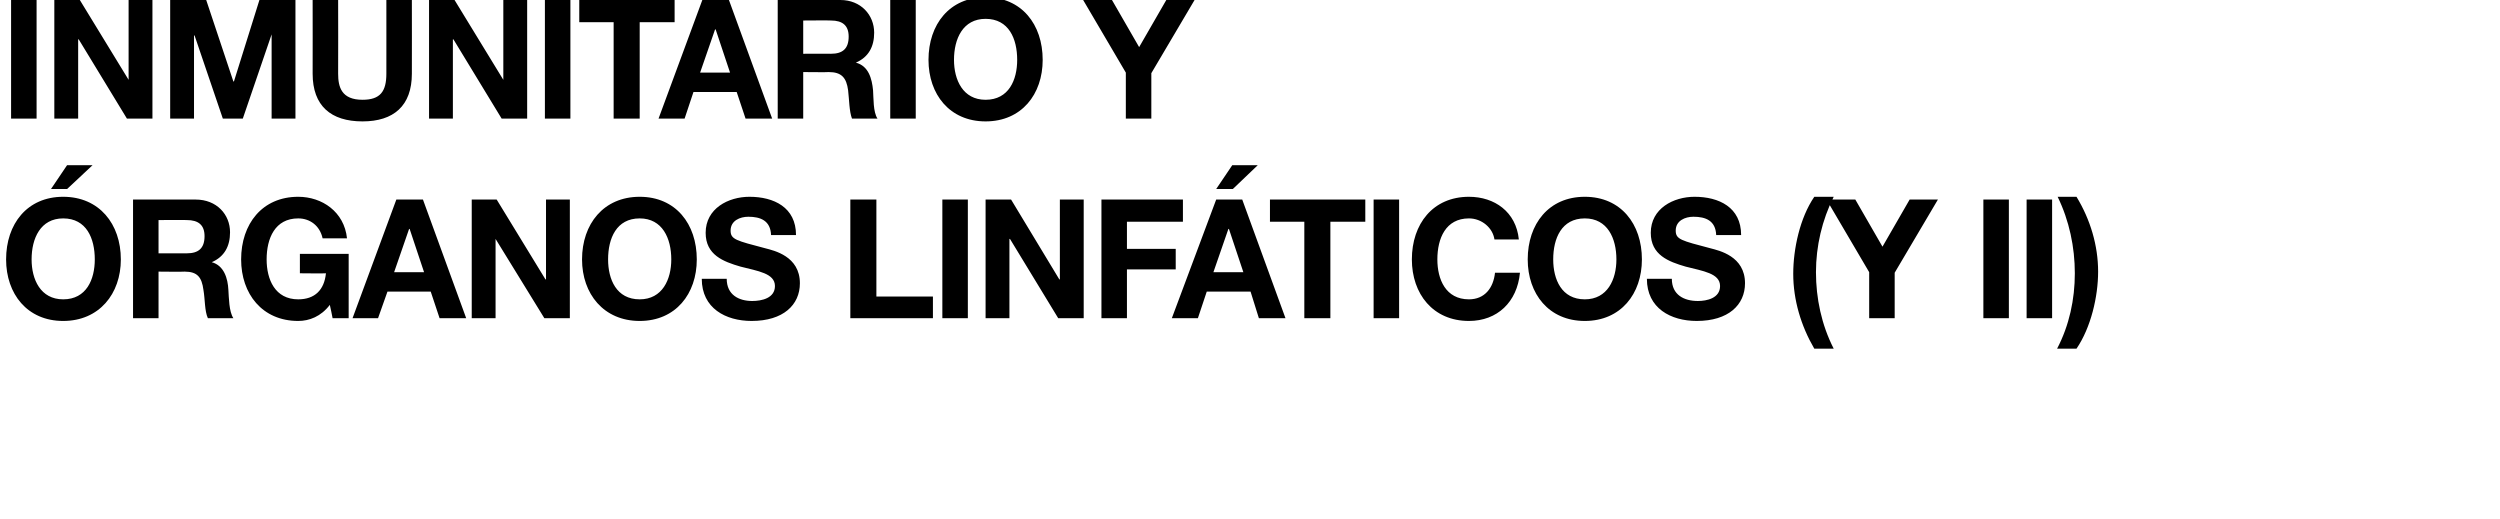
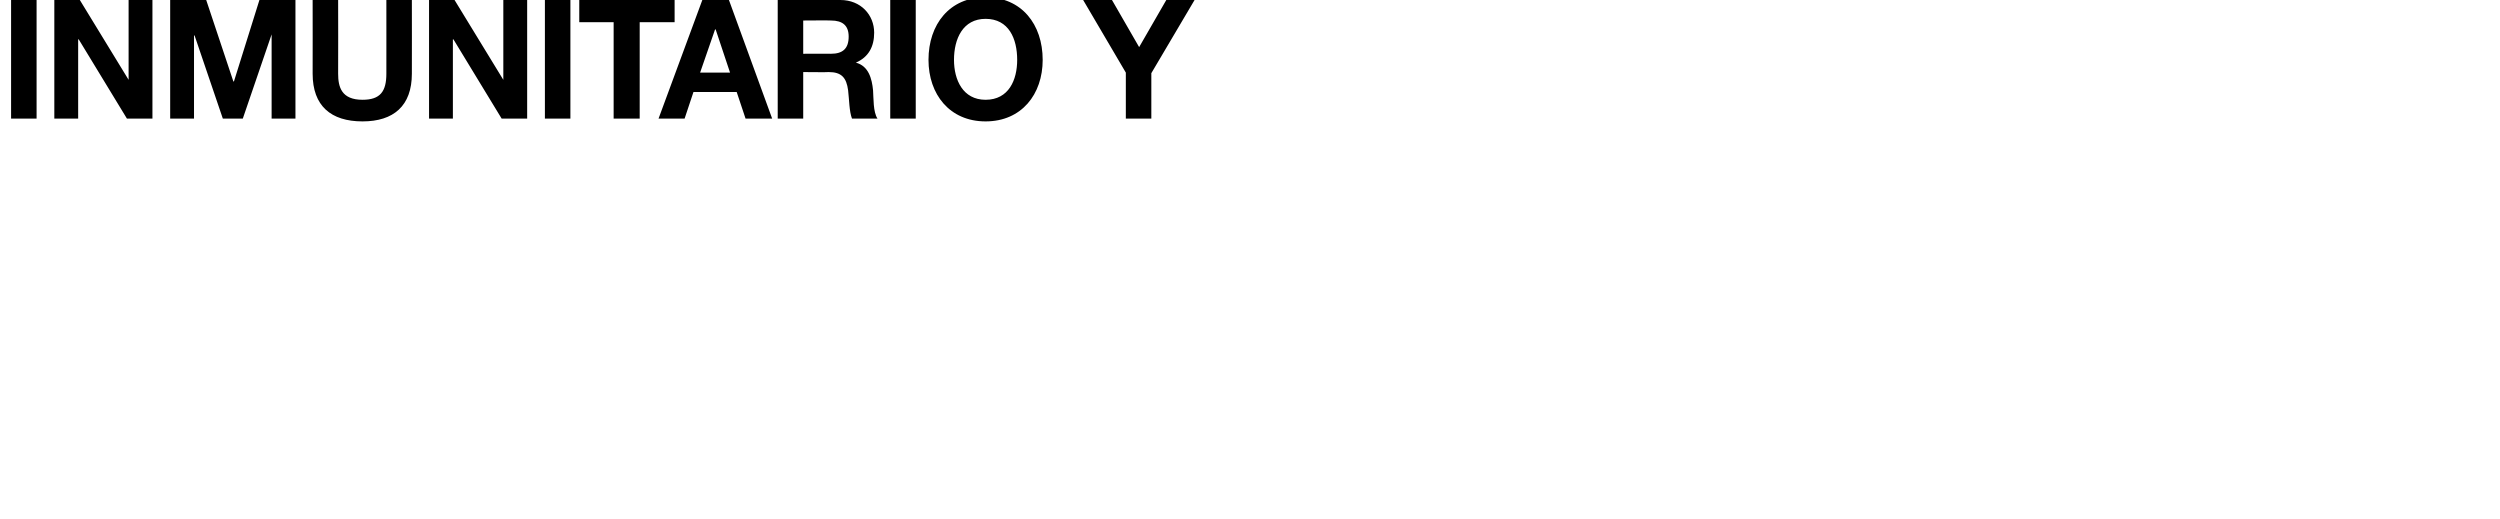
<svg xmlns="http://www.w3.org/2000/svg" version="1.1" width="451px" height="93.6px" viewBox="0 0 451 93.6">
  <desc>INMUNITARIO Y RGANOS LINF TICOS (y iI)</desc>
  <defs />
  <g id="Polygon50240">
-     <path d="M 11.4 35.5 C 17.9 35.5 21.8 40.4 21.8 46.8 C 21.8 53 17.9 57.9 11.4 57.9 C 4.9 57.9 1.1 53 1.1 46.8 C 1.1 40.4 4.9 35.5 11.4 35.5 Z M 11.4 54 C 15.6 54 17.1 50.4 17.1 46.8 C 17.1 43 15.6 39.4 11.4 39.4 C 7.3 39.4 5.7 43 5.7 46.8 C 5.7 50.4 7.3 54 11.4 54 Z M 12.1 34.1 L 9.2 34.1 L 12.1 29.8 L 16.7 29.8 L 12.1 34.1 Z M 24 36 C 24 36 35.34 36 35.3 36 C 39.1 36 41.5 38.7 41.5 41.9 C 41.5 44.4 40.5 46.3 38.2 47.3 C 38.2 47.3 38.2 47.3 38.2 47.3 C 40.4 47.9 41.1 50.2 41.2 52.3 C 41.3 53.7 41.3 56.2 42.1 57.4 C 42.1 57.4 37.5 57.4 37.5 57.4 C 36.9 56.1 37 54 36.7 52.3 C 36.4 50 35.6 49 33.3 49 C 33.25 49.05 28.6 49 28.6 49 L 28.6 57.4 L 24 57.4 L 24 36 Z M 28.6 45.7 C 28.6 45.7 33.69 45.69 33.7 45.7 C 35.8 45.7 36.9 44.8 36.9 42.6 C 36.9 40.6 35.8 39.7 33.7 39.7 C 33.69 39.66 28.6 39.7 28.6 39.7 L 28.6 45.7 Z M 59.5 55 C 57.9 57.1 55.8 57.9 53.8 57.9 C 47.3 57.9 43.5 53 43.5 46.8 C 43.5 40.4 47.3 35.5 53.8 35.5 C 58.1 35.5 62.1 38.2 62.6 43 C 62.6 43 58.2 43 58.2 43 C 57.7 40.7 55.9 39.4 53.8 39.4 C 49.6 39.4 48.1 43 48.1 46.8 C 48.1 50.4 49.6 54 53.8 54 C 56.8 54 58.5 52.3 58.8 49.3 C 58.77 49.35 54.1 49.3 54.1 49.3 L 54.1 45.8 L 62.9 45.8 L 62.9 57.4 L 60 57.4 C 60 57.4 59.53 54.99 59.5 55 Z M 71.5 36 L 76.3 36 L 84.1 57.4 L 79.3 57.4 L 77.7 52.6 L 69.9 52.6 L 68.2 57.4 L 63.6 57.4 L 71.5 36 Z M 71.1 49.1 L 76.5 49.1 L 73.9 41.3 L 73.8 41.3 L 71.1 49.1 Z M 85.1 36 L 89.6 36 L 98.4 50.4 L 98.5 50.4 L 98.5 36 L 102.8 36 L 102.8 57.4 L 98.2 57.4 L 89.4 43.1 L 89.4 43.1 L 89.4 57.4 L 85.1 57.4 L 85.1 36 Z M 115.4 35.5 C 121.9 35.5 125.7 40.4 125.7 46.8 C 125.7 53 121.9 57.9 115.4 57.9 C 108.9 57.9 105 53 105 46.8 C 105 40.4 108.9 35.5 115.4 35.5 Z M 115.4 54 C 119.5 54 121.1 50.4 121.1 46.8 C 121.1 43 119.5 39.4 115.4 39.4 C 111.2 39.4 109.7 43 109.7 46.8 C 109.7 50.4 111.2 54 115.4 54 Z M 131.1 50.3 C 131.1 53.2 133.3 54.3 135.7 54.3 C 137.4 54.3 139.8 53.8 139.8 51.6 C 139.8 49.3 136.7 48.9 133.6 48.1 C 130.5 47.2 127.3 46 127.3 42 C 127.3 37.6 131.4 35.5 135.2 35.5 C 139.6 35.5 143.6 37.4 143.6 42.4 C 143.6 42.4 139.1 42.4 139.1 42.4 C 139 39.8 137.2 39.1 135 39.1 C 133.5 39.1 131.8 39.8 131.8 41.6 C 131.8 43.2 132.8 43.4 138.1 44.8 C 139.6 45.2 144.3 46.2 144.3 51.1 C 144.3 55 141.3 57.9 135.6 57.9 C 130.9 57.9 126.6 55.6 126.6 50.3 C 126.6 50.3 131.1 50.3 131.1 50.3 Z M 153.4 36 L 158.1 36 L 158.1 53.5 L 168.3 53.5 L 168.3 57.4 L 153.4 57.4 L 153.4 36 Z M 170 36 L 174.6 36 L 174.6 57.4 L 170 57.4 L 170 36 Z M 177.8 36 L 182.4 36 L 191.1 50.4 L 191.2 50.4 L 191.2 36 L 195.5 36 L 195.5 57.4 L 190.9 57.4 L 182.2 43.1 L 182.1 43.1 L 182.1 57.4 L 177.8 57.4 L 177.8 36 Z M 198.7 36 L 213.4 36 L 213.4 40 L 203.3 40 L 203.3 44.9 L 212.1 44.9 L 212.1 48.6 L 203.3 48.6 L 203.3 57.4 L 198.7 57.4 L 198.7 36 Z M 219.4 36 L 224.1 36 L 231.9 57.4 L 227.1 57.4 L 225.6 52.6 L 217.7 52.6 L 216.1 57.4 L 211.4 57.4 L 219.4 36 Z M 218.9 49.1 L 224.3 49.1 L 221.7 41.3 L 221.6 41.3 L 218.9 49.1 Z M 222.4 34.1 L 219.4 34.1 L 222.3 29.8 L 226.9 29.8 L 222.4 34.1 Z M 235.3 40 L 229.1 40 L 229.1 36 L 246.3 36 L 246.3 40 L 240 40 L 240 57.4 L 235.3 57.4 L 235.3 40 Z M 247.8 36 L 252.4 36 L 252.4 57.4 L 247.8 57.4 L 247.8 36 Z M 269.6 43.2 C 269.3 41.1 267.3 39.4 265 39.4 C 260.8 39.4 259.3 43 259.3 46.8 C 259.3 50.4 260.8 54 265 54 C 267.8 54 269.4 52 269.7 49.2 C 269.7 49.2 274.2 49.2 274.2 49.2 C 273.7 54.5 270.1 57.9 265 57.9 C 258.5 57.9 254.7 53 254.7 46.8 C 254.7 40.4 258.5 35.5 265 35.5 C 269.6 35.5 273.5 38.2 274 43.2 C 274 43.2 269.6 43.2 269.6 43.2 Z M 285.9 35.5 C 292.4 35.5 296.2 40.4 296.2 46.8 C 296.2 53 292.4 57.9 285.9 57.9 C 279.4 57.9 275.6 53 275.6 46.8 C 275.6 40.4 279.4 35.5 285.9 35.5 Z M 285.9 54 C 290 54 291.6 50.4 291.6 46.8 C 291.6 43 290 39.4 285.9 39.4 C 281.7 39.4 280.2 43 280.2 46.8 C 280.2 50.4 281.7 54 285.9 54 Z M 301.6 50.3 C 301.6 53.2 303.8 54.3 306.3 54.3 C 307.9 54.3 310.3 53.8 310.3 51.6 C 310.3 49.3 307.2 48.9 304.1 48.1 C 301 47.2 297.8 46 297.8 42 C 297.8 37.6 301.9 35.5 305.7 35.5 C 310.1 35.5 314.1 37.4 314.1 42.4 C 314.1 42.4 309.6 42.4 309.6 42.4 C 309.5 39.8 307.7 39.1 305.5 39.1 C 304 39.1 302.3 39.8 302.3 41.6 C 302.3 43.2 303.3 43.4 308.6 44.8 C 310.1 45.2 314.8 46.2 314.8 51.1 C 314.8 55 311.8 57.9 306.1 57.9 C 301.4 57.9 297.1 55.6 297.1 50.3 C 297.1 50.3 301.6 50.3 301.6 50.3 Z M 330.8 35.5 C 328.7 39.7 327.6 44.4 327.6 49.1 C 327.6 53.8 328.6 58.6 330.8 62.9 C 330.8 62.9 327.3 62.9 327.3 62.9 C 324.9 58.8 323.5 54.1 323.5 49.4 C 323.5 44.9 324.7 39.3 327.3 35.5 C 327.3 35.5 330.8 35.5 330.8 35.5 Z M 337.2 49.1 L 329.5 36 L 334.7 36 L 339.6 44.5 L 344.5 36 L 349.6 36 L 341.8 49.2 L 341.8 57.4 L 337.2 57.4 L 337.2 49.1 Z M 357.8 36 L 362.4 36 L 362.4 57.4 L 357.8 57.4 L 357.8 36 Z M 365.6 36 L 370.2 36 L 370.2 57.4 L 365.6 57.4 L 365.6 36 Z M 371.1 62.9 C 373.3 58.7 374.3 54 374.3 49.3 C 374.3 44.6 373.3 39.8 371.2 35.5 C 371.2 35.5 374.6 35.5 374.6 35.5 C 377.1 39.6 378.5 44.3 378.5 49 C 378.5 53.5 377.2 59.1 374.6 62.9 C 374.6 62.9 371.1 62.9 371.1 62.9 Z " stroke="none" fill="#000" />
-   </g>
+     </g>
  <g id="Polygon50239">
    <path d="M 2 0 L 6.6 0 L 6.6 21.4 L 2 21.4 L 2 0 Z M 9.8 0 L 14.4 0 L 23.2 14.4 L 23.2 14.4 L 23.2 0 L 27.5 0 L 27.5 21.4 L 22.9 21.4 L 14.2 7.1 L 14.1 7.1 L 14.1 21.4 L 9.8 21.4 L 9.8 0 Z M 30.7 0 L 37.2 0 L 42.1 14.7 L 42.2 14.7 L 46.8 0 L 53.3 0 L 53.3 21.4 L 49 21.4 L 49 6.2 L 49 6.2 L 43.8 21.4 L 40.2 21.4 L 35.1 6.4 L 35 6.4 L 35 21.4 L 30.7 21.4 L 30.7 0 Z M 74.3 13.3 C 74.3 19.1 71 21.9 65.4 21.9 C 59.7 21.9 56.4 19.1 56.4 13.3 C 56.42 13.32 56.4 0 56.4 0 L 61 0 C 61 0 61.03 13.32 61 13.3 C 61 15.7 61.6 18 65.4 18 C 68.6 18 69.7 16.5 69.7 13.3 C 69.71 13.32 69.7 0 69.7 0 L 74.3 0 C 74.3 0 74.32 13.32 74.3 13.3 Z M 77.4 0 L 82 0 L 90.8 14.4 L 90.8 14.4 L 90.8 0 L 95.1 0 L 95.1 21.4 L 90.5 21.4 L 81.8 7.1 L 81.7 7.1 L 81.7 21.4 L 77.4 21.4 L 77.4 0 Z M 98.3 0 L 102.9 0 L 102.9 21.4 L 98.3 21.4 L 98.3 0 Z M 110.7 4 L 104.5 4 L 104.5 0 L 121.7 0 L 121.7 4 L 115.4 4 L 115.4 21.4 L 110.7 21.4 L 110.7 4 Z M 126.7 0 L 131.5 0 L 139.3 21.4 L 134.5 21.4 L 132.9 16.6 L 125.1 16.6 L 123.5 21.4 L 118.8 21.4 L 126.7 0 Z M 126.3 13.1 L 131.7 13.1 L 129.1 5.3 L 129 5.3 L 126.3 13.1 Z M 140.3 0 C 140.3 0 151.59 0 151.6 0 C 155.3 0 157.7 2.7 157.7 5.9 C 157.7 8.4 156.7 10.3 154.4 11.3 C 154.4 11.3 154.4 11.3 154.4 11.3 C 156.7 11.9 157.3 14.2 157.5 16.3 C 157.6 17.7 157.5 20.2 158.3 21.4 C 158.3 21.4 153.7 21.4 153.7 21.4 C 153.2 20.1 153.2 18 153 16.3 C 152.7 14 151.8 13 149.5 13 C 149.5 13.05 144.9 13 144.9 13 L 144.9 21.4 L 140.3 21.4 L 140.3 0 Z M 144.9 9.7 C 144.9 9.7 149.94 9.69 149.9 9.7 C 152 9.7 153.1 8.8 153.1 6.6 C 153.1 4.6 152 3.7 149.9 3.7 C 149.94 3.66 144.9 3.7 144.9 3.7 L 144.9 9.7 Z M 160.6 0 L 165.2 0 L 165.2 21.4 L 160.6 21.4 L 160.6 0 Z M 177.8 -0.5 C 184.3 -0.5 188.1 4.4 188.1 10.8 C 188.1 17 184.3 21.9 177.8 21.9 C 171.3 21.9 167.5 17 167.5 10.8 C 167.5 4.4 171.3 -0.5 177.8 -0.5 Z M 177.8 18 C 182 18 183.5 14.4 183.5 10.8 C 183.5 7 182 3.4 177.8 3.4 C 173.7 3.4 172.1 7 172.1 10.8 C 172.1 14.4 173.7 18 177.8 18 Z M 203.1 13.1 L 195.4 0 L 200.6 0 L 205.5 8.5 L 210.4 0 L 215.5 0 L 207.7 13.2 L 207.7 21.4 L 203.1 21.4 L 203.1 13.1 Z " stroke="none" fill="#000" />
  </g>
</svg>